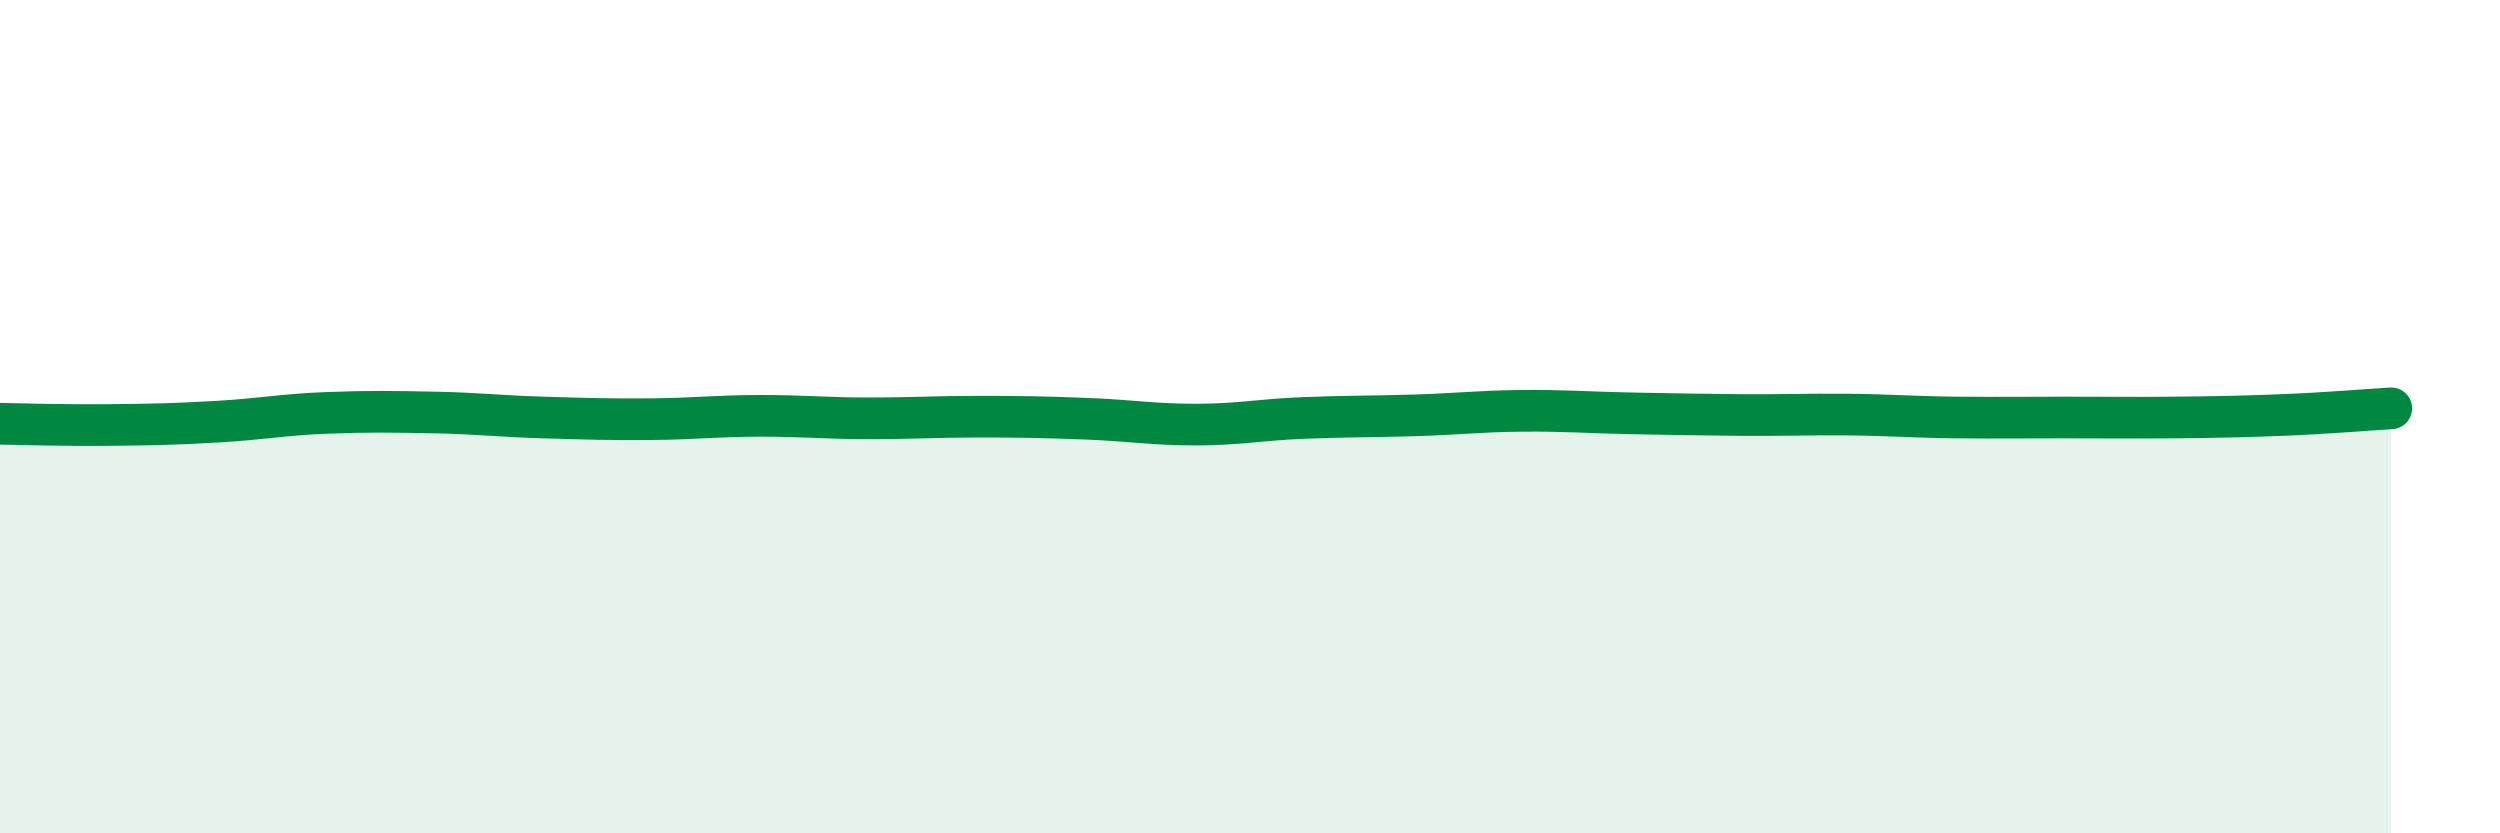
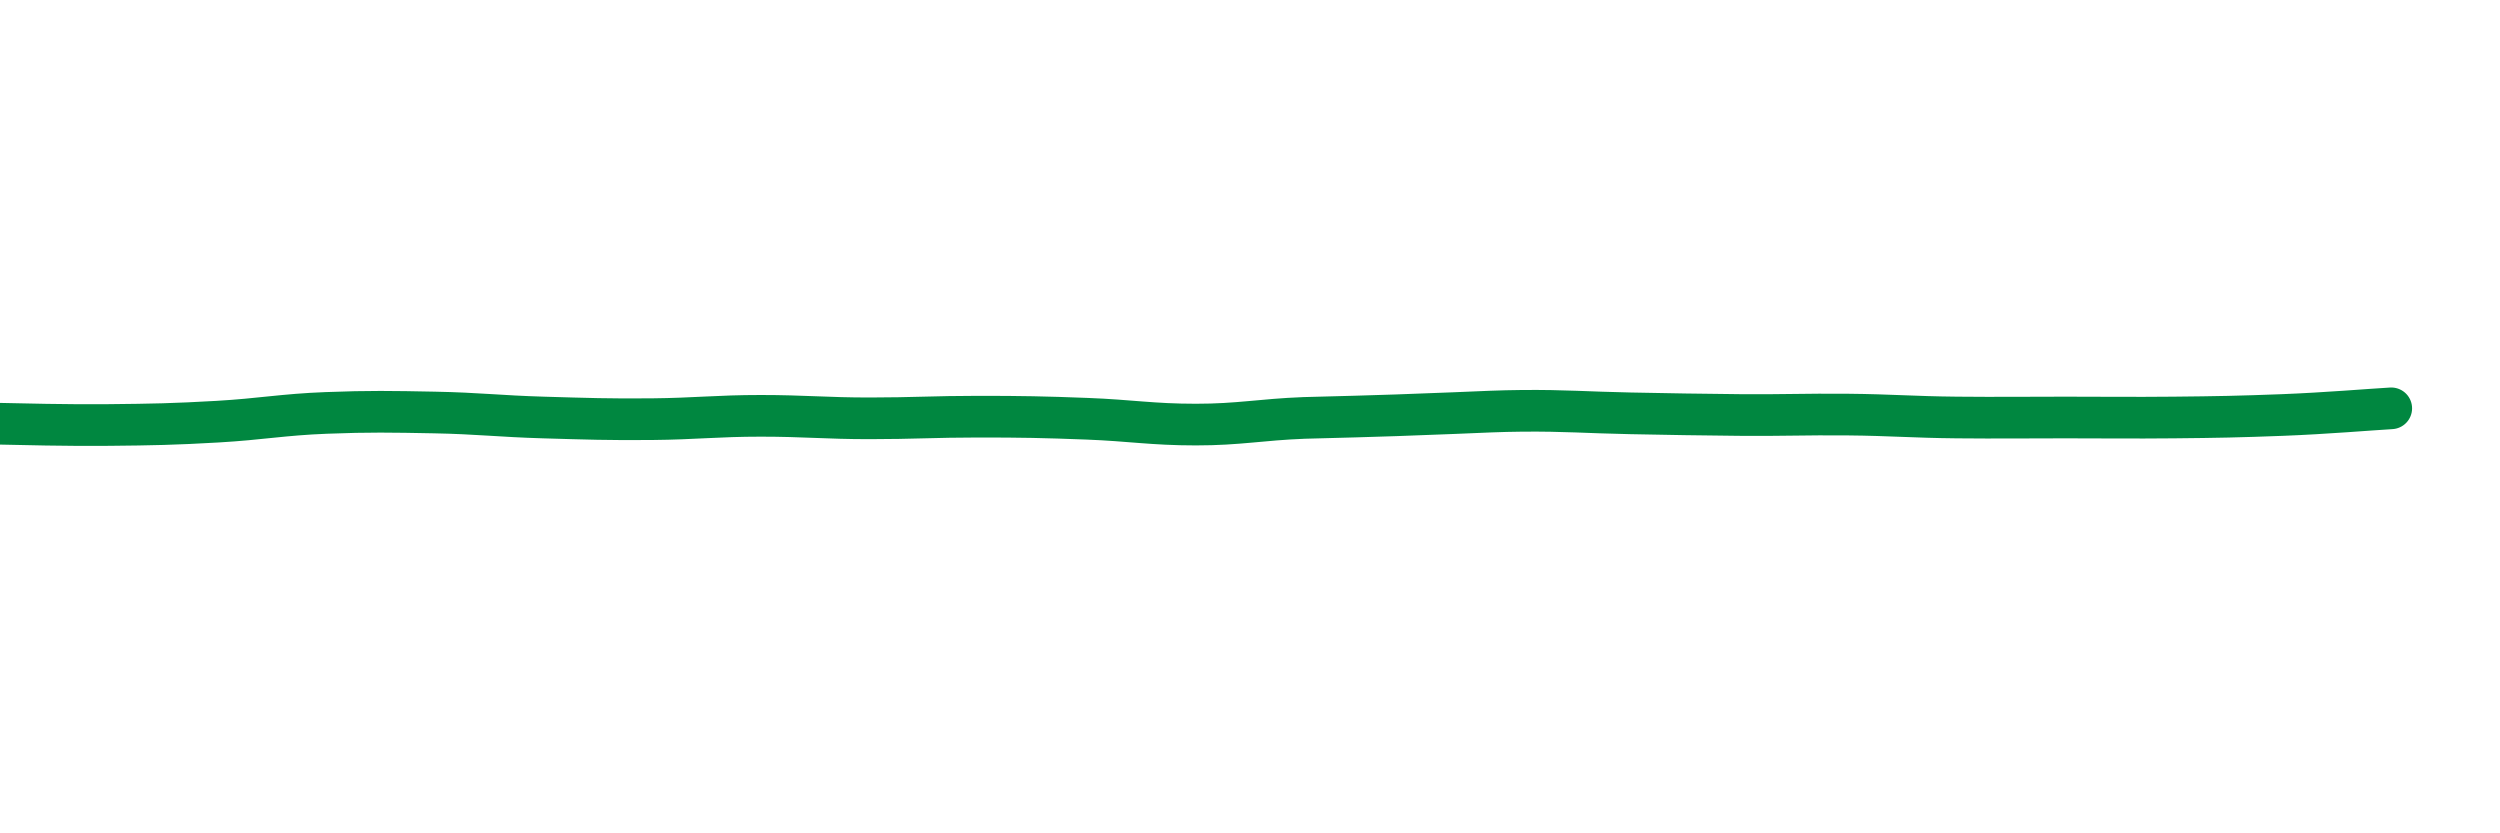
<svg xmlns="http://www.w3.org/2000/svg" width="60" height="20" viewBox="0 0 60 20">
-   <path d="M 0,10.17 C 0.52,10.18 1.57,10.21 2.61,10.2 C 3.65,10.19 4.18,10.18 5.22,10.12 C 6.26,10.06 6.79,9.95 7.83,9.91 C 8.87,9.87 9.39,9.88 10.43,9.9 C 11.47,9.92 12,9.99 13.04,10.02 C 14.08,10.05 14.61,10.07 15.65,10.06 C 16.69,10.05 17.22,9.98 18.26,9.98 C 19.3,9.98 19.83,10.04 20.87,10.04 C 21.91,10.04 22.44,10 23.48,10 C 24.52,10 25.05,10.01 26.09,10.05 C 27.13,10.09 27.66,10.19 28.7,10.19 C 29.74,10.19 30.26,10.07 31.3,10.03 C 32.34,9.99 32.87,10 33.91,9.97 C 34.95,9.94 35.48,9.87 36.52,9.86 C 37.56,9.85 38.09,9.9 39.13,9.92 C 40.17,9.94 40.7,9.95 41.74,9.96 C 42.78,9.97 43.31,9.94 44.35,9.95 C 45.39,9.96 45.92,10.01 46.96,10.02 C 48,10.03 48.53,10.02 49.57,10.02 C 50.61,10.02 51.13,10.03 52.17,10.02 C 53.21,10.01 53.74,10 54.78,9.96 C 55.82,9.92 56.87,9.83 57.39,9.8L57.39 20L0 20Z" fill="#008740" opacity="0.1" stroke-linecap="round" stroke-linejoin="round" />
-   <path d="M 0,10.17 C 0.52,10.18 1.57,10.21 2.61,10.2 C 3.65,10.19 4.18,10.18 5.22,10.12 C 6.26,10.06 6.79,9.95 7.83,9.91 C 8.87,9.87 9.39,9.88 10.43,9.9 C 11.47,9.92 12,9.99 13.04,10.02 C 14.08,10.05 14.61,10.07 15.65,10.06 C 16.69,10.05 17.22,9.98 18.26,9.98 C 19.3,9.98 19.83,10.04 20.87,10.04 C 21.91,10.04 22.44,10 23.48,10 C 24.52,10 25.05,10.01 26.09,10.05 C 27.13,10.09 27.66,10.19 28.7,10.19 C 29.74,10.19 30.26,10.07 31.3,10.03 C 32.34,9.99 32.87,10 33.91,9.97 C 34.95,9.94 35.48,9.87 36.52,9.86 C 37.56,9.85 38.09,9.9 39.13,9.92 C 40.17,9.94 40.7,9.95 41.74,9.96 C 42.78,9.97 43.31,9.94 44.35,9.95 C 45.39,9.96 45.92,10.01 46.96,10.02 C 48,10.03 48.53,10.02 49.57,10.02 C 50.61,10.02 51.13,10.03 52.17,10.02 C 53.21,10.01 53.74,10 54.78,9.96 C 55.82,9.92 56.87,9.83 57.39,9.8" stroke="#008740" stroke-width="1" fill="none" stroke-linecap="round" stroke-linejoin="round" />
+   <path d="M 0,10.17 C 0.52,10.18 1.57,10.21 2.61,10.2 C 3.65,10.19 4.18,10.18 5.22,10.12 C 6.26,10.06 6.79,9.95 7.83,9.91 C 8.87,9.87 9.39,9.88 10.43,9.9 C 11.47,9.92 12,9.99 13.04,10.02 C 14.08,10.05 14.61,10.07 15.65,10.06 C 16.69,10.05 17.22,9.98 18.26,9.98 C 19.3,9.98 19.83,10.04 20.87,10.04 C 21.91,10.04 22.44,10 23.48,10 C 24.52,10 25.05,10.01 26.09,10.05 C 27.13,10.09 27.66,10.19 28.7,10.19 C 29.74,10.19 30.26,10.07 31.3,10.03 C 34.95,9.94 35.48,9.87 36.52,9.86 C 37.56,9.85 38.09,9.9 39.13,9.92 C 40.17,9.94 40.7,9.95 41.74,9.96 C 42.78,9.97 43.31,9.94 44.35,9.95 C 45.39,9.96 45.92,10.01 46.96,10.02 C 48,10.03 48.53,10.02 49.57,10.02 C 50.61,10.02 51.13,10.03 52.17,10.02 C 53.21,10.01 53.74,10 54.78,9.96 C 55.82,9.92 56.87,9.83 57.39,9.8" stroke="#008740" stroke-width="1" fill="none" stroke-linecap="round" stroke-linejoin="round" />
</svg>